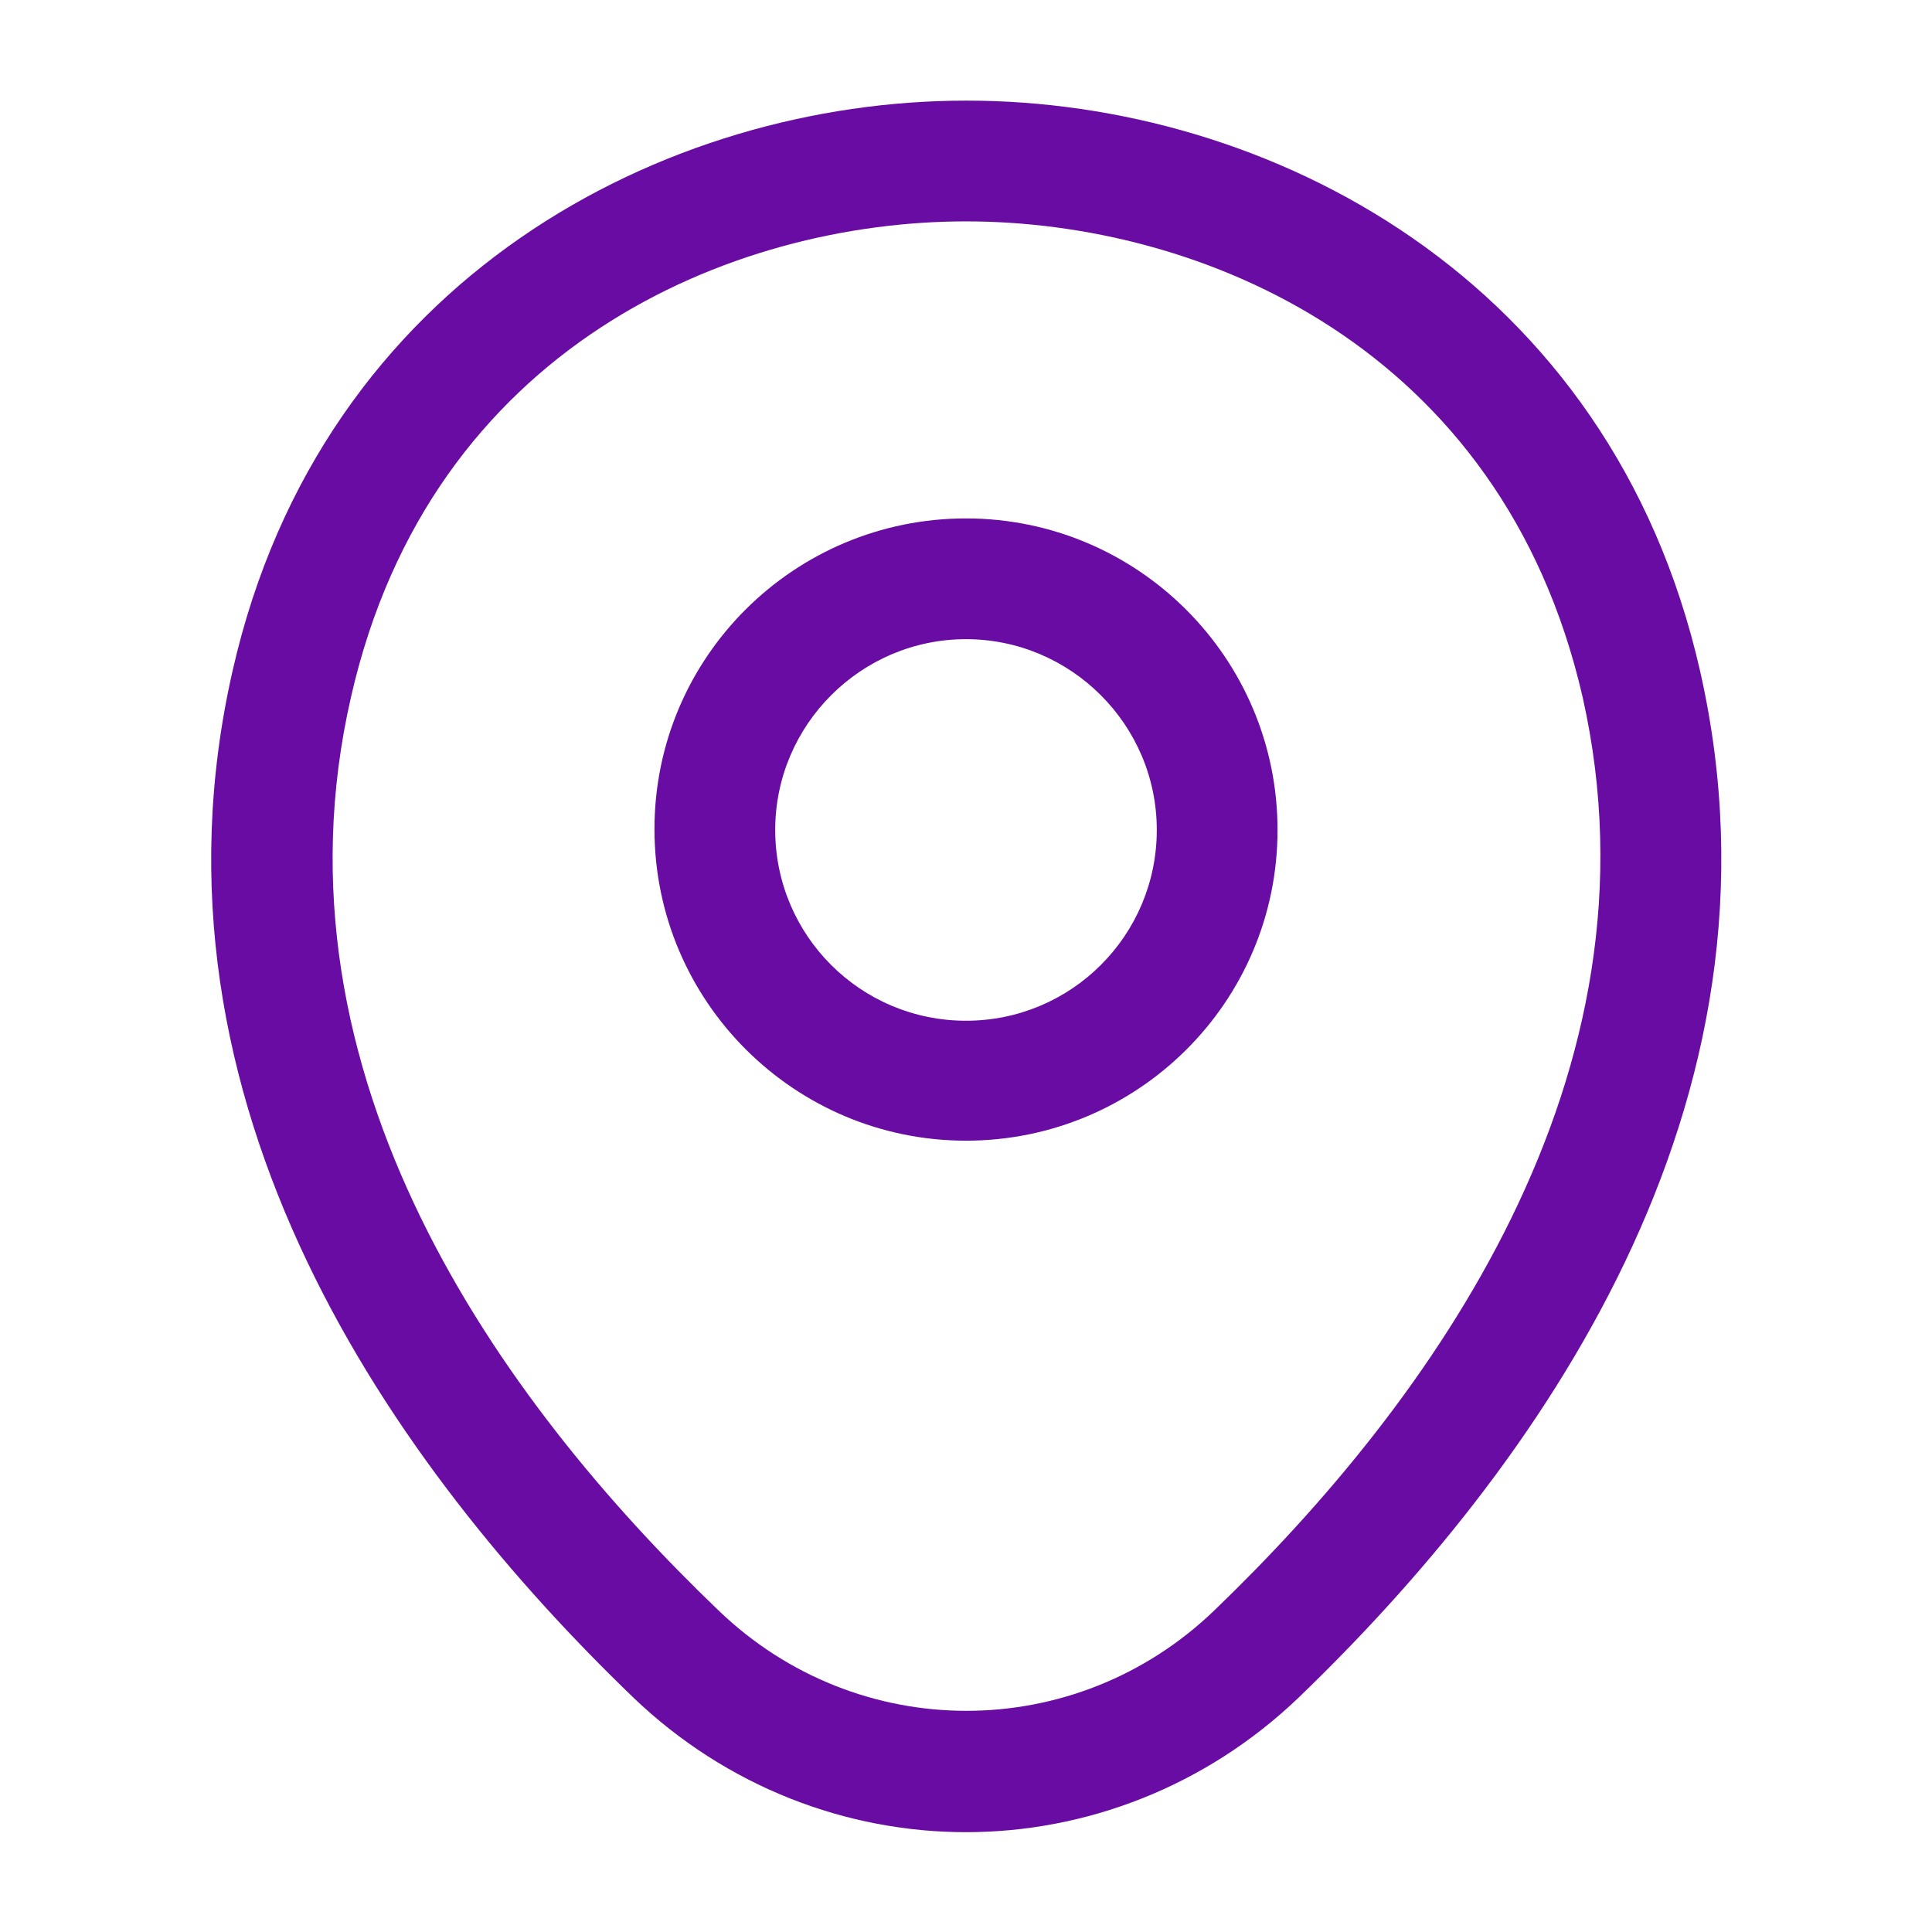
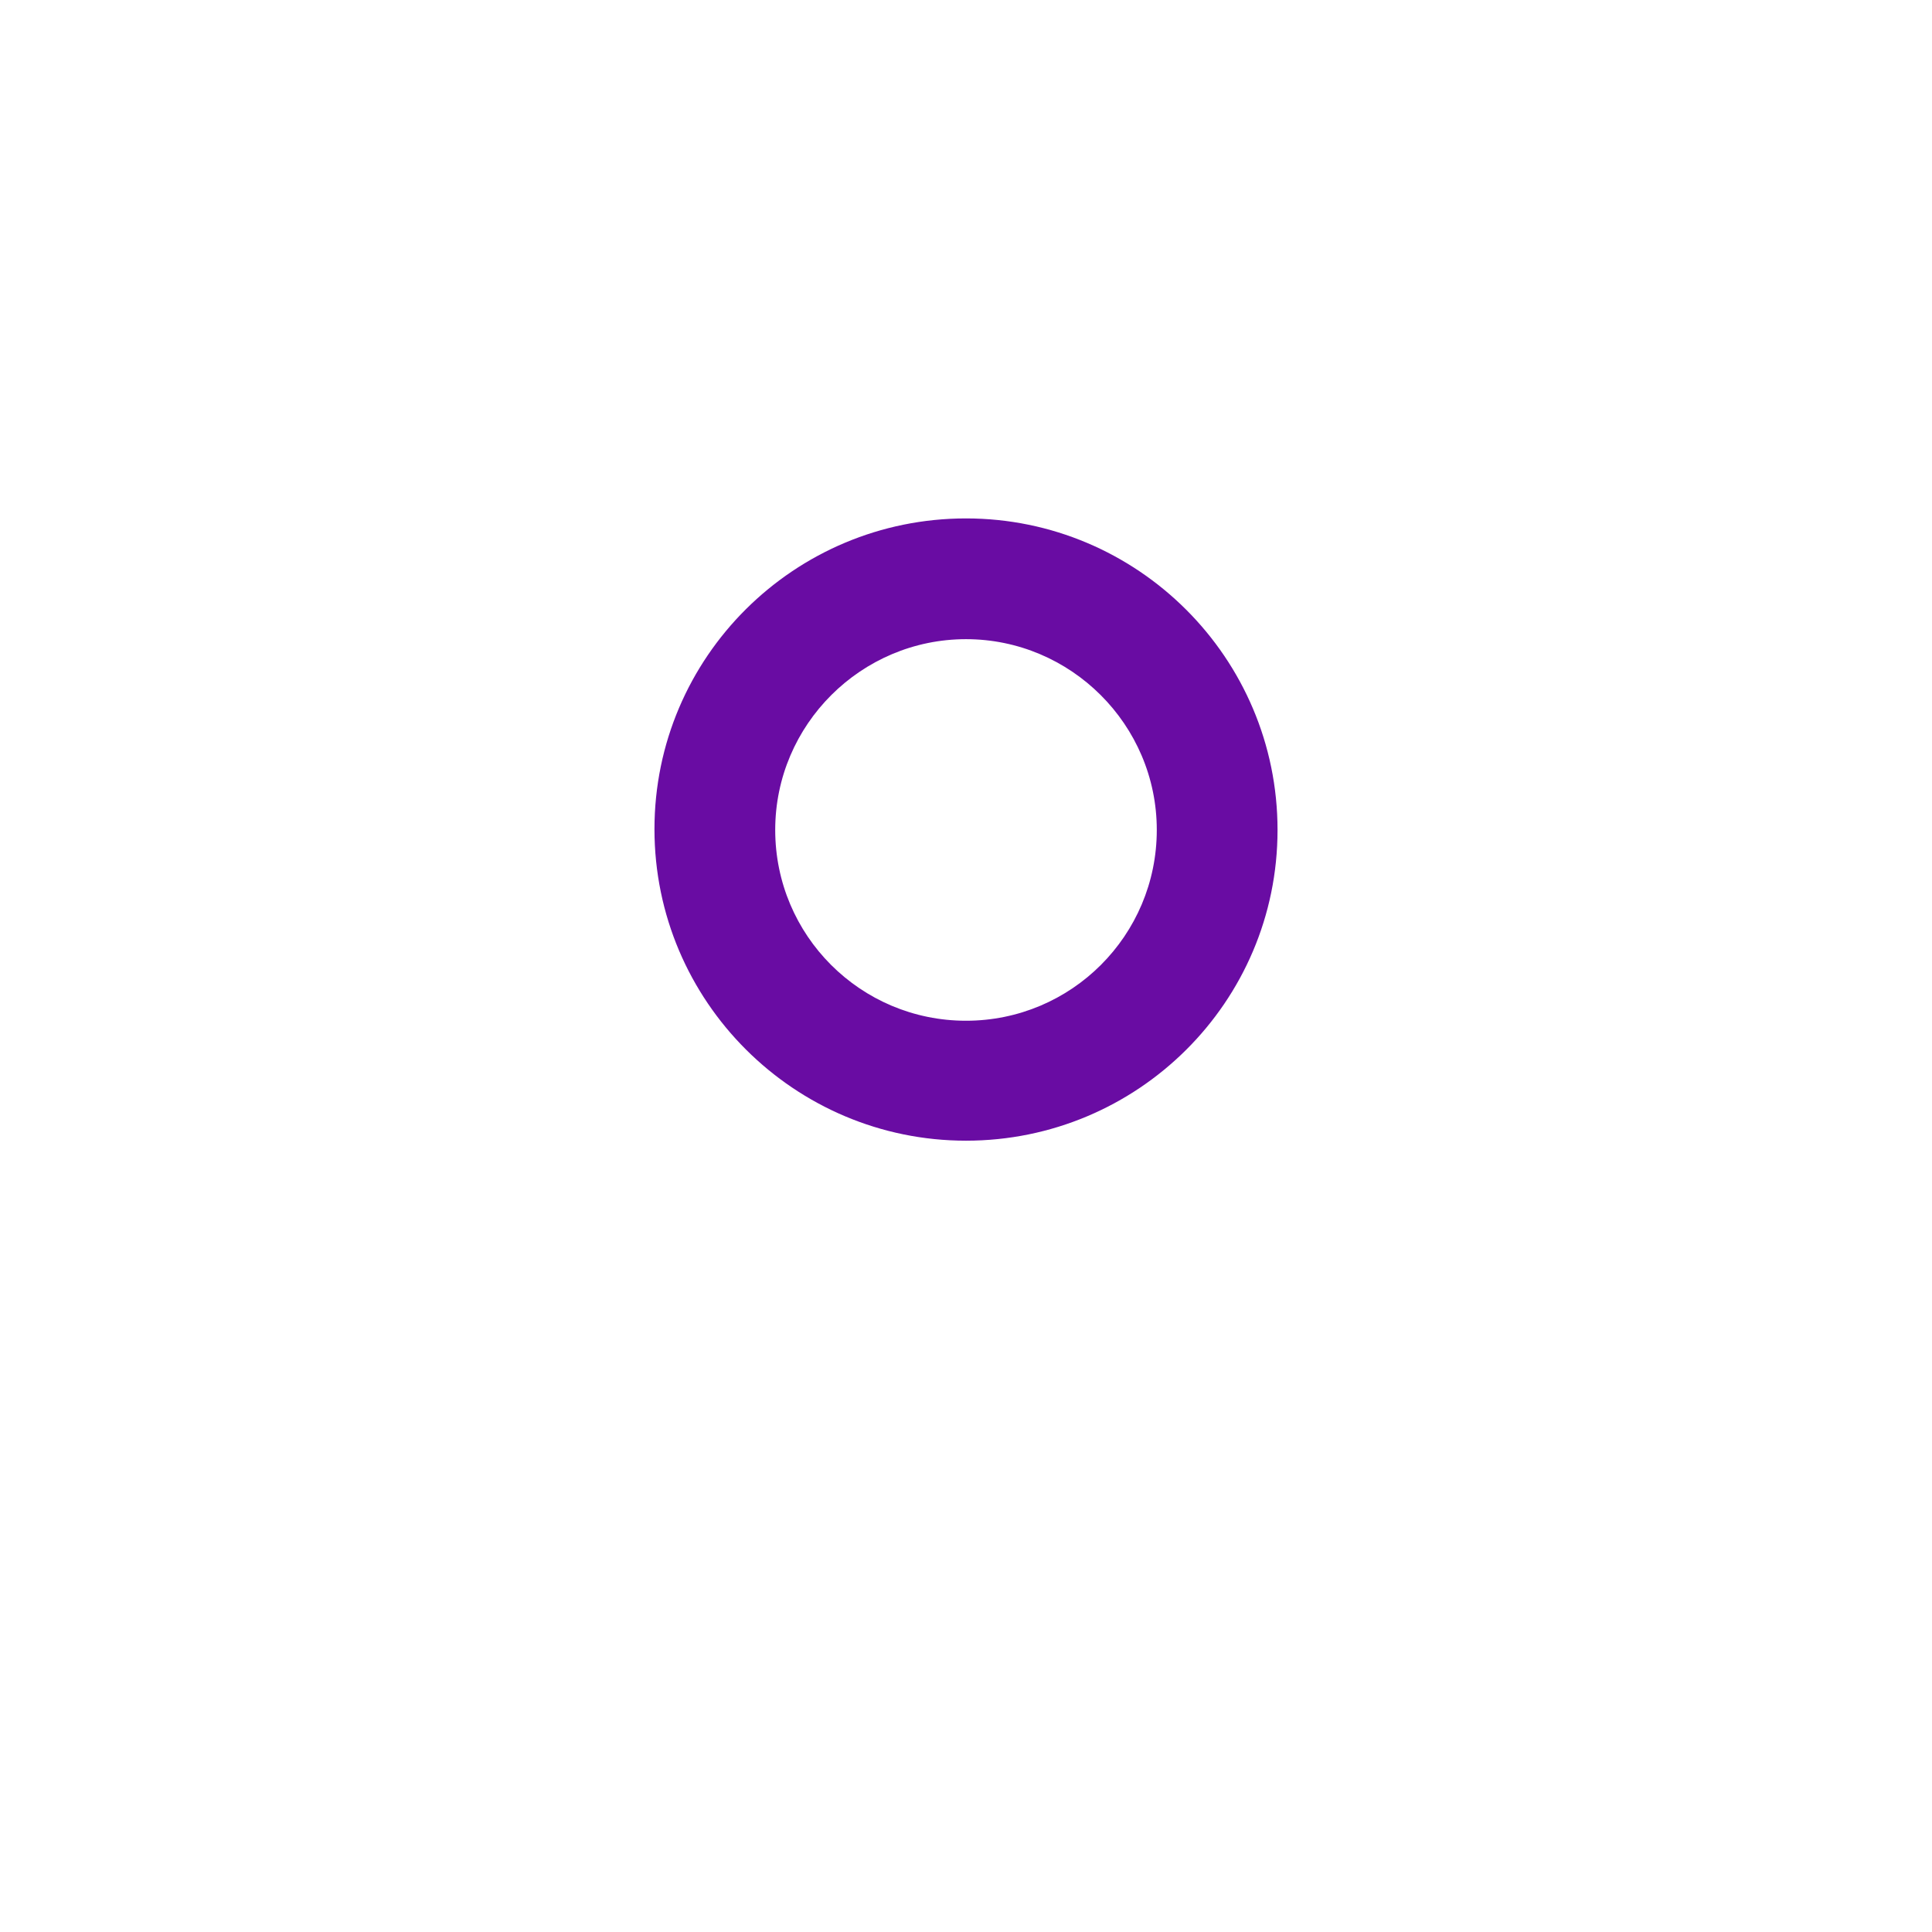
<svg xmlns="http://www.w3.org/2000/svg" width="36" height="36" viewBox="0 0 36 36" fill="none">
-   <path d="M18 21.255C14.805 21.255 12.195 18.66 12.195 15.45C12.195 12.24 14.805 9.66 18 9.66C21.195 9.66 23.805 12.255 23.805 15.465C23.805 18.675 21.195 21.255 18 21.255ZM18 11.91C16.05 11.91 14.445 13.5 14.445 15.465C14.445 17.43 16.035 19.02 18 19.02C19.965 19.02 21.555 17.43 21.555 15.465C21.555 13.5 19.95 11.91 18 11.91Z" fill="#690CA3" />
-   <path d="M18 34.14C15.78 34.14 13.545 33.3 11.805 31.635C7.38 27.375 2.49 20.58 4.335 12.495C6 5.16 12.405 1.875 18 1.875C18 1.875 18 1.875 18.015 1.875C23.61 1.875 30.015 5.16 31.68 12.51C33.51 20.595 28.62 27.375 24.195 31.635C22.455 33.3 20.22 34.14 18 34.14ZM18 4.125C13.635 4.125 8.025 6.45 6.54 12.99C4.92 20.055 9.36 26.145 13.38 30C15.975 32.505 20.04 32.505 22.635 30C26.64 26.145 31.08 20.055 29.49 12.99C27.99 6.45 22.365 4.125 18 4.125Z" fill="#690CA3" />
+   <path d="M18 21.255C14.805 21.255 12.195 18.66 12.195 15.45C12.195 12.24 14.805 9.66 18 9.66C21.195 9.66 23.805 12.255 23.805 15.465C23.805 18.675 21.195 21.255 18 21.255M18 11.91C16.05 11.91 14.445 13.5 14.445 15.465C14.445 17.43 16.035 19.02 18 19.02C19.965 19.02 21.555 17.43 21.555 15.465C21.555 13.5 19.95 11.91 18 11.91Z" fill="#690CA3" />
</svg>